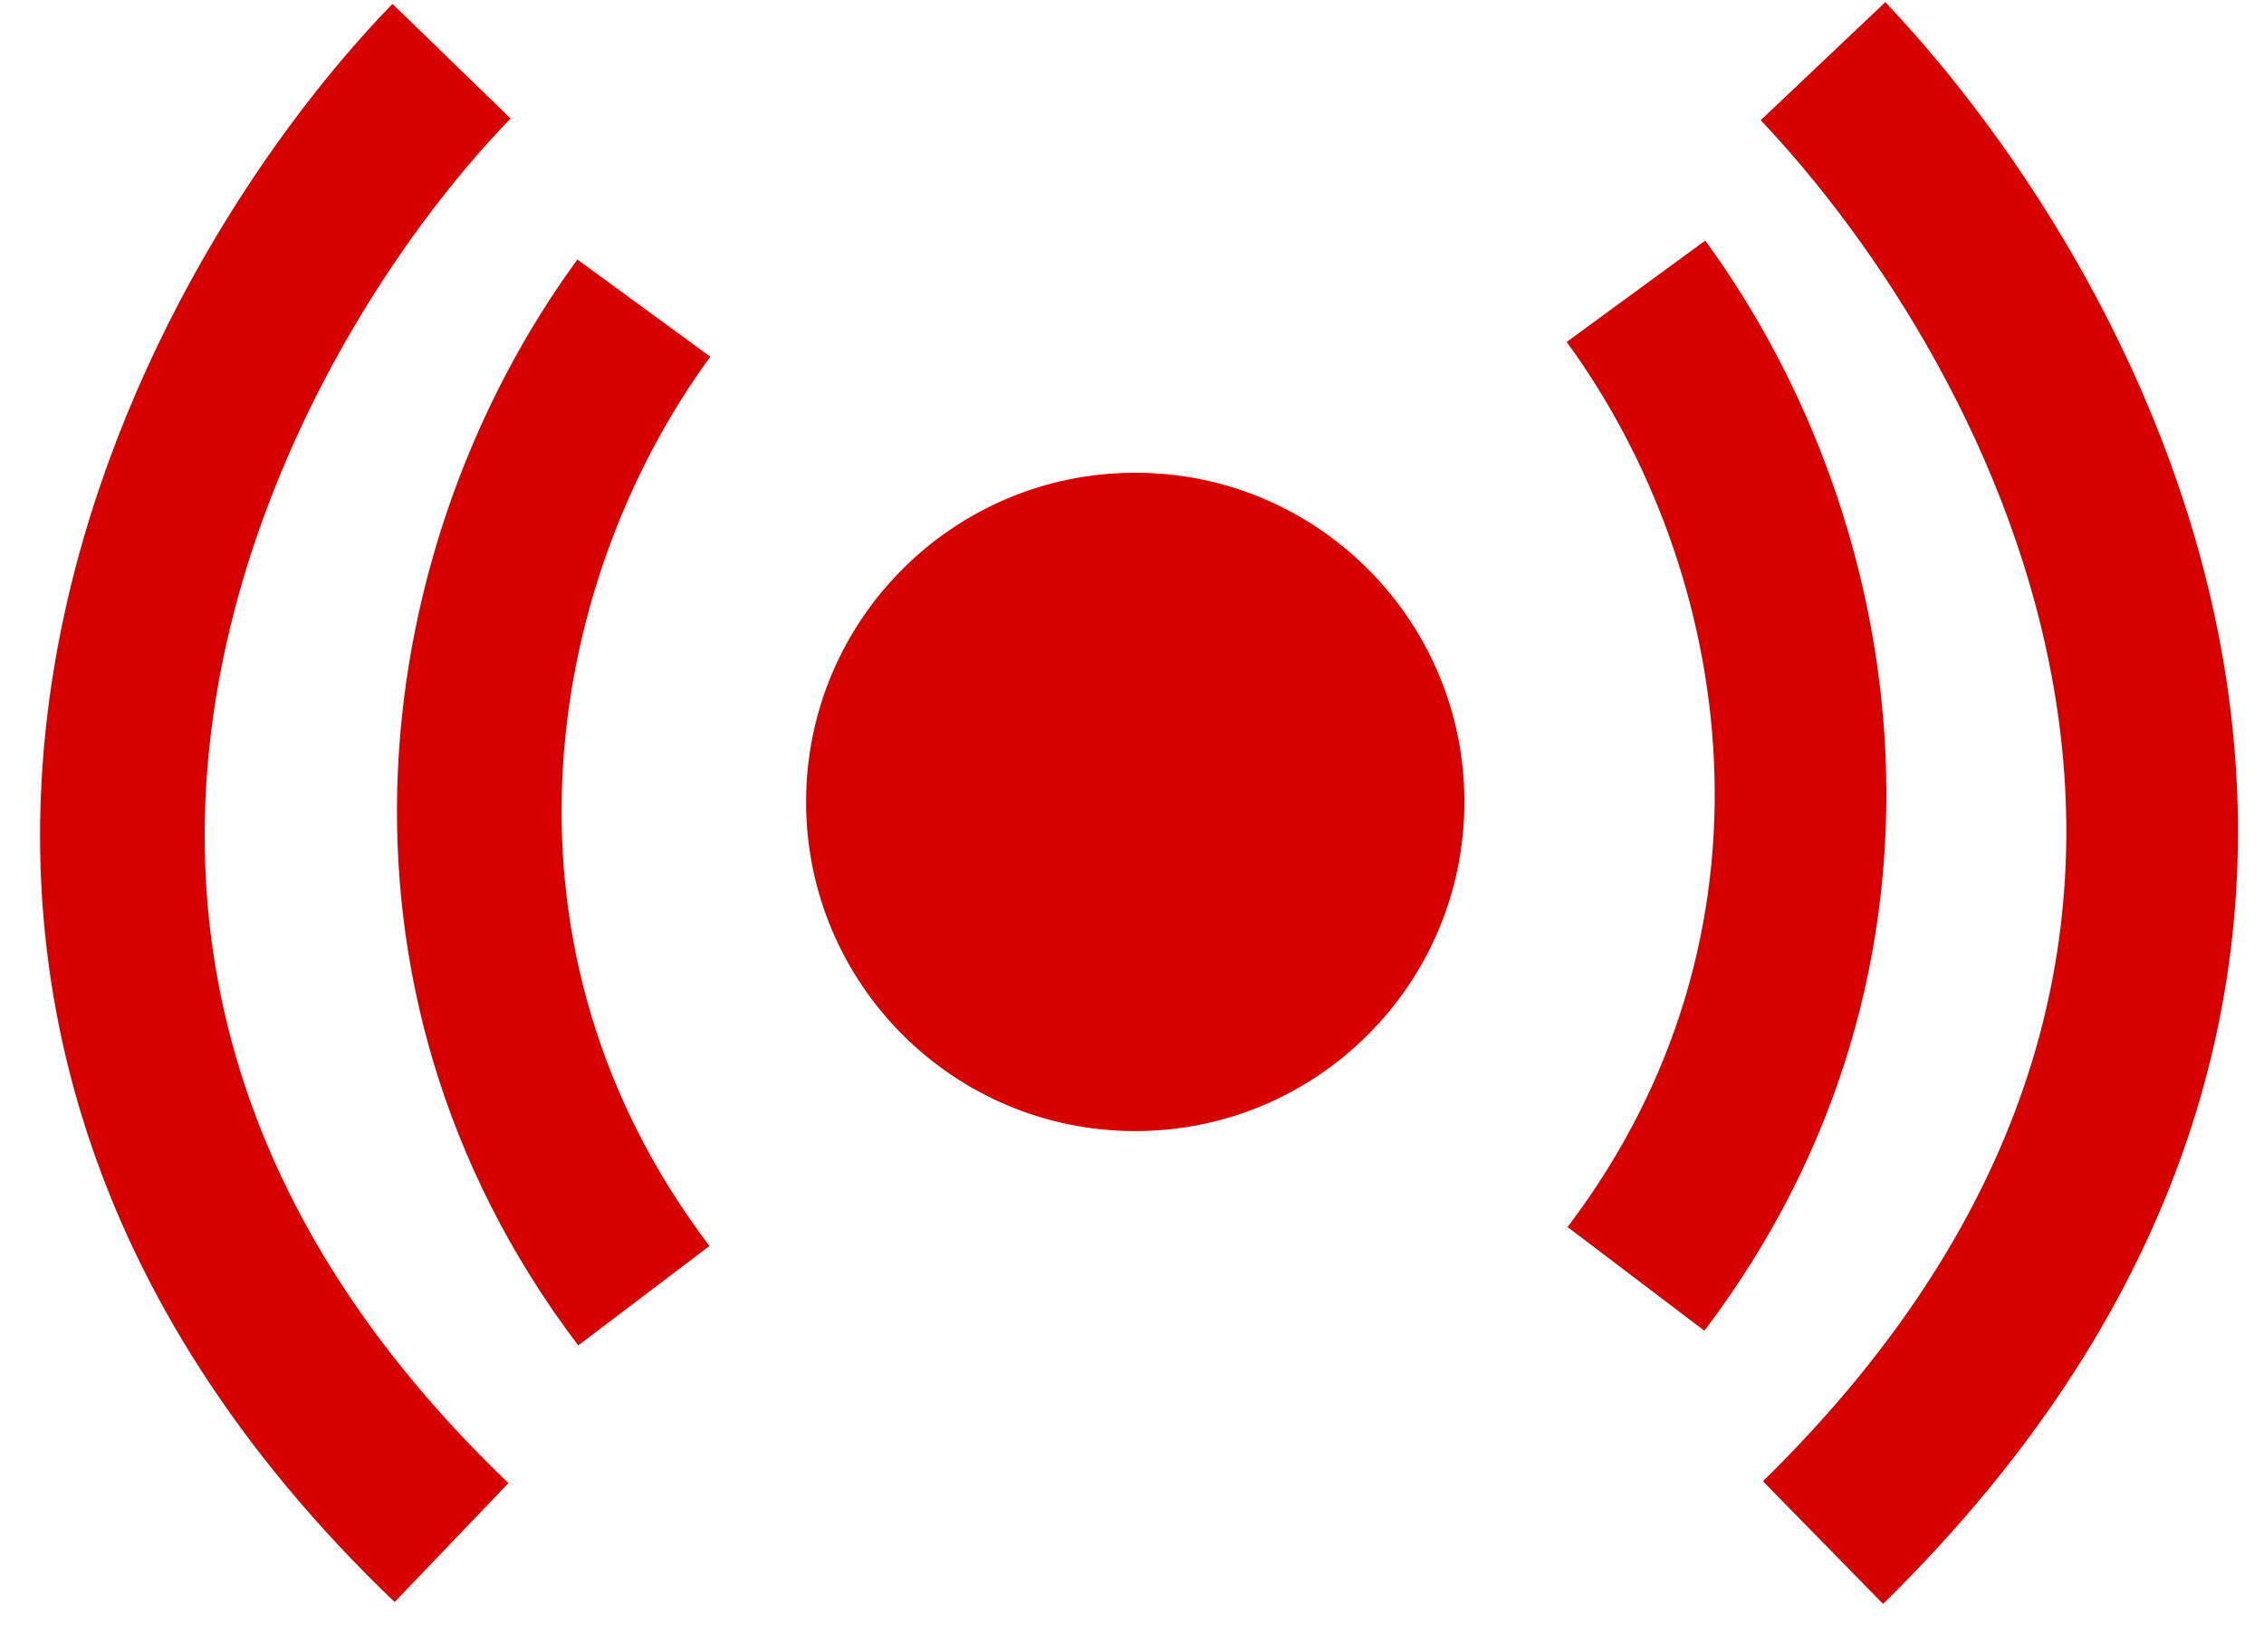
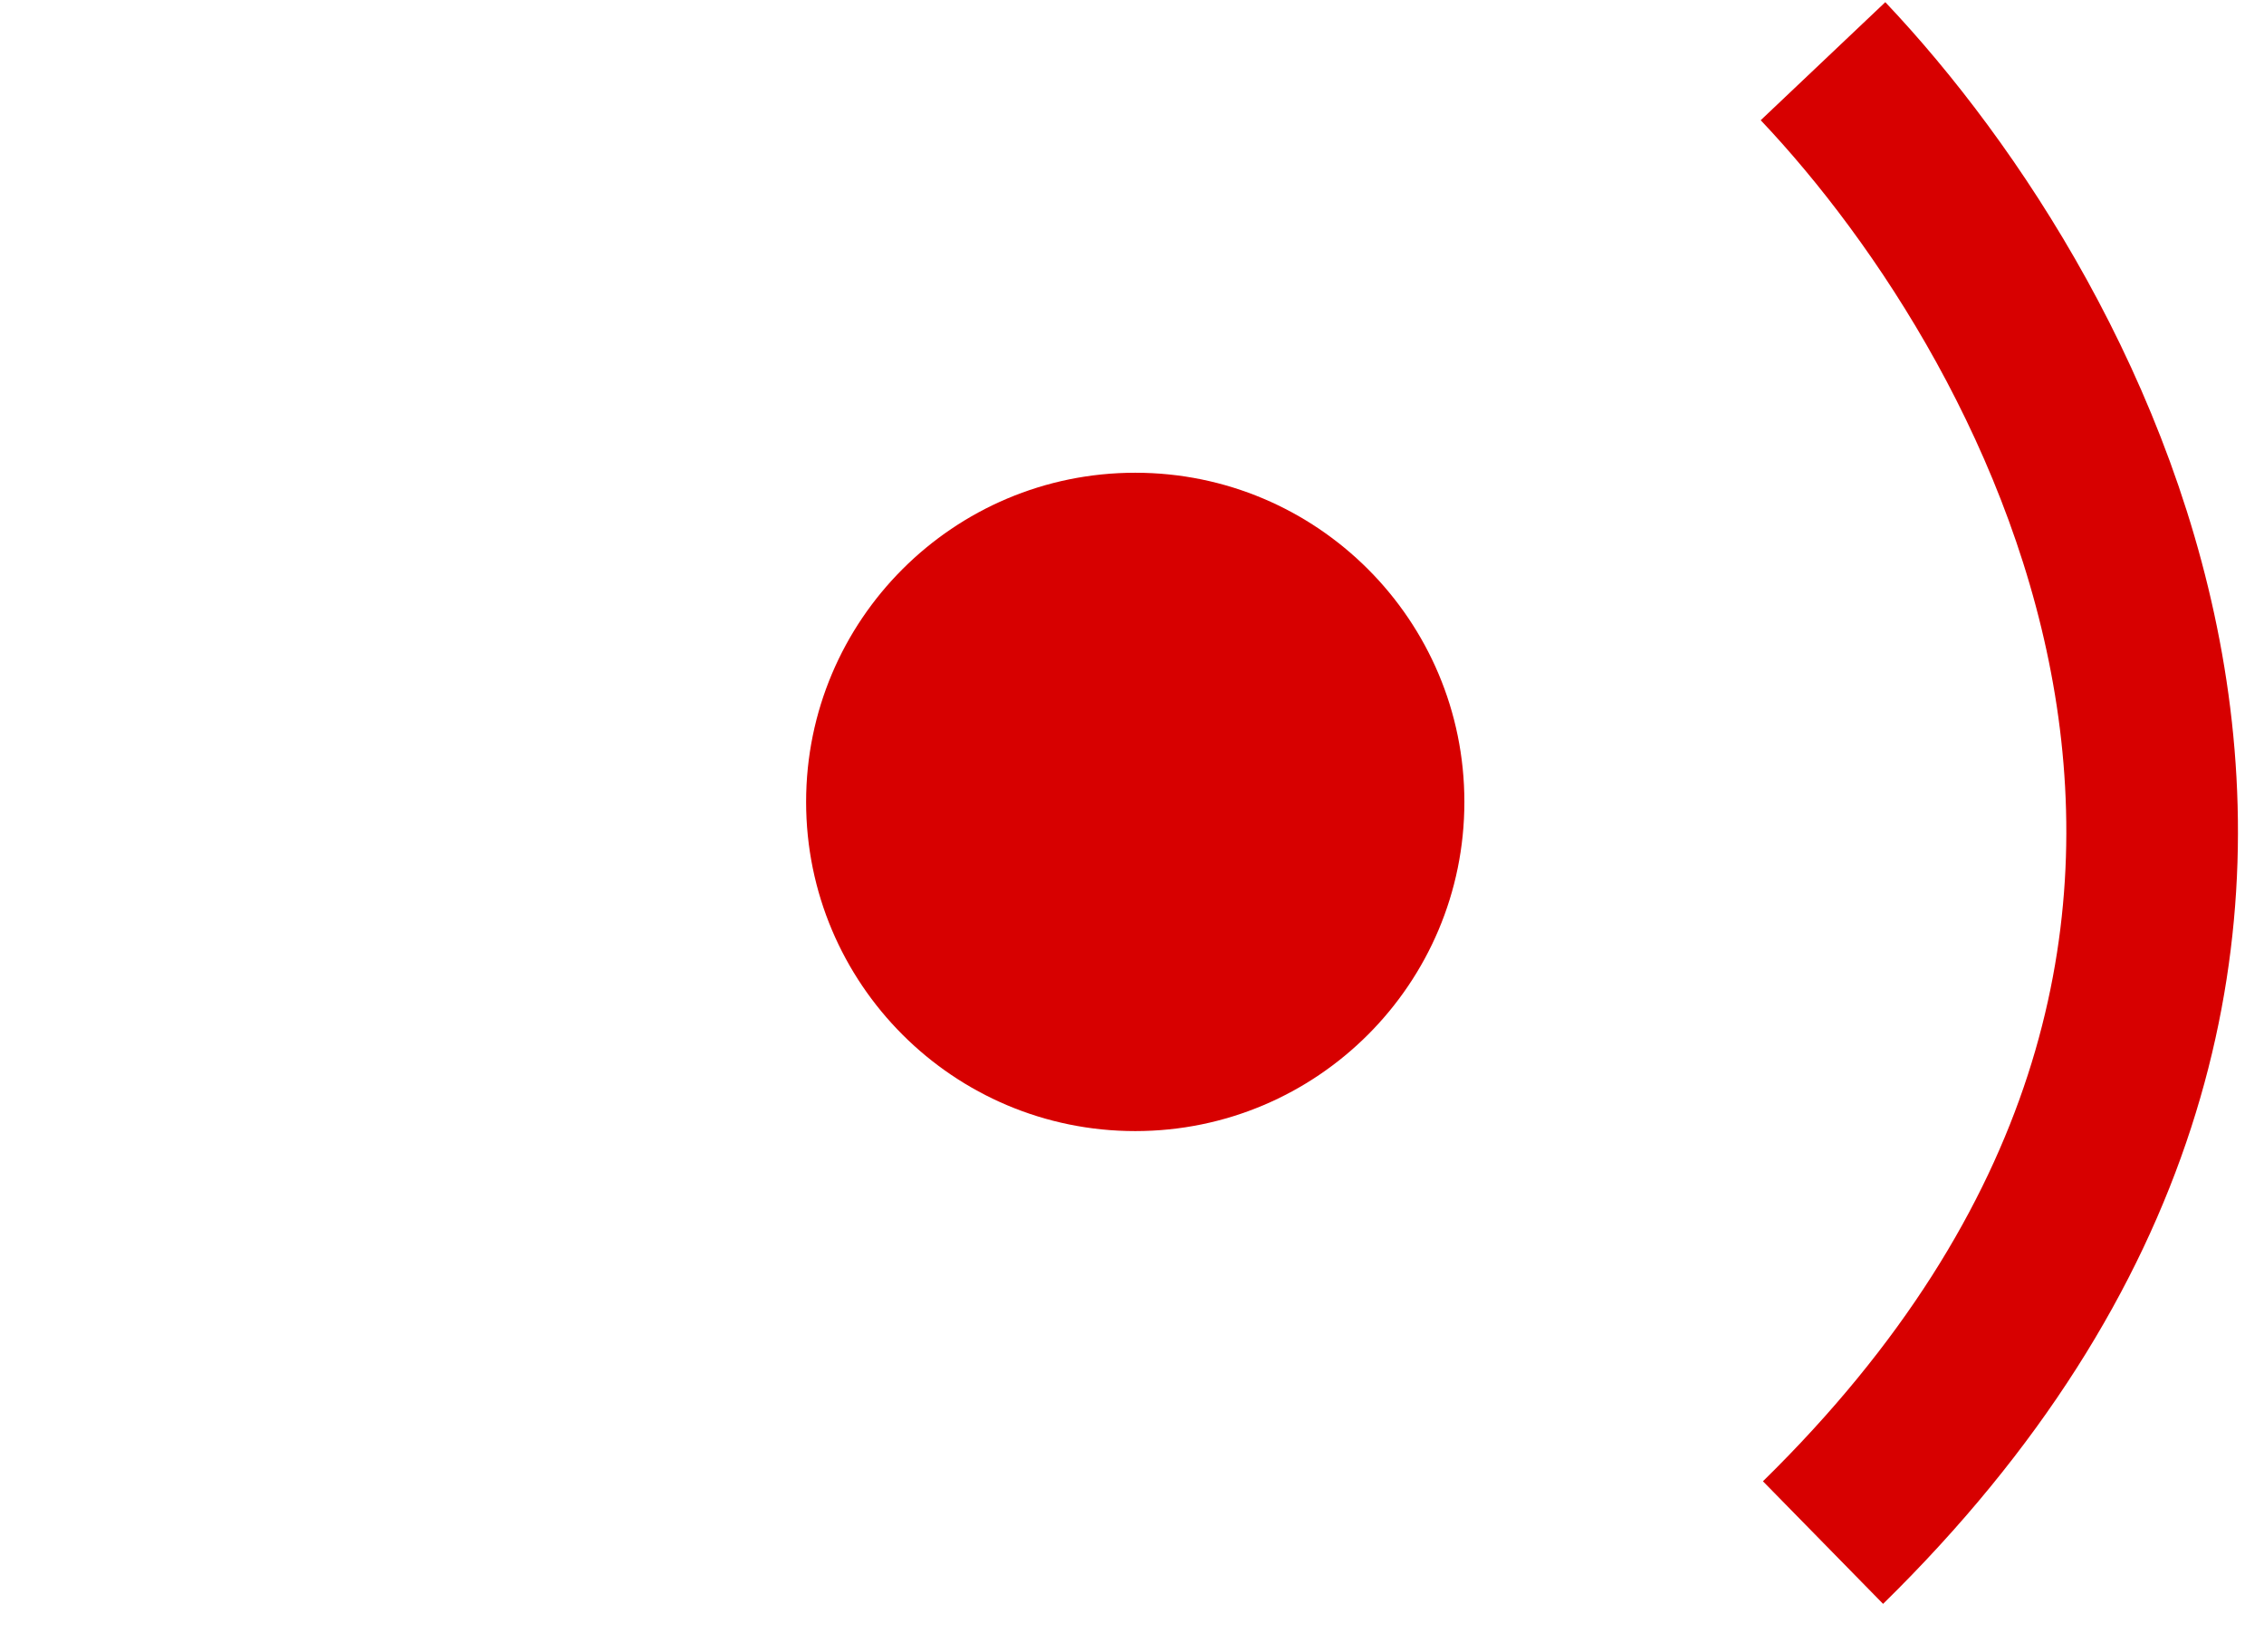
<svg xmlns="http://www.w3.org/2000/svg" width="37" height="27" viewBox="0 0 37 27" fill="none">
-   <path d="M7.379 1C3.32 5.184 -2.363 15.883 7.379 25.207" stroke="#D70000" stroke-width="2.69" />
  <path d="M29.793 1C33.852 5.284 39.535 15.659 29.793 25.207" stroke="#D70000" stroke-width="2.805" />
-   <path d="M10.522 5.035C7.464 9.219 6.445 15.794 10.522 21.173" stroke="#D70000" stroke-width="2.69" />
-   <path d="M26.736 4.76C29.795 8.944 30.814 15.518 26.736 20.898" stroke="#D70000" stroke-width="2.805" />
  <circle cx="18.553" cy="13.104" r="5.379" fill="#D70000" />
</svg>